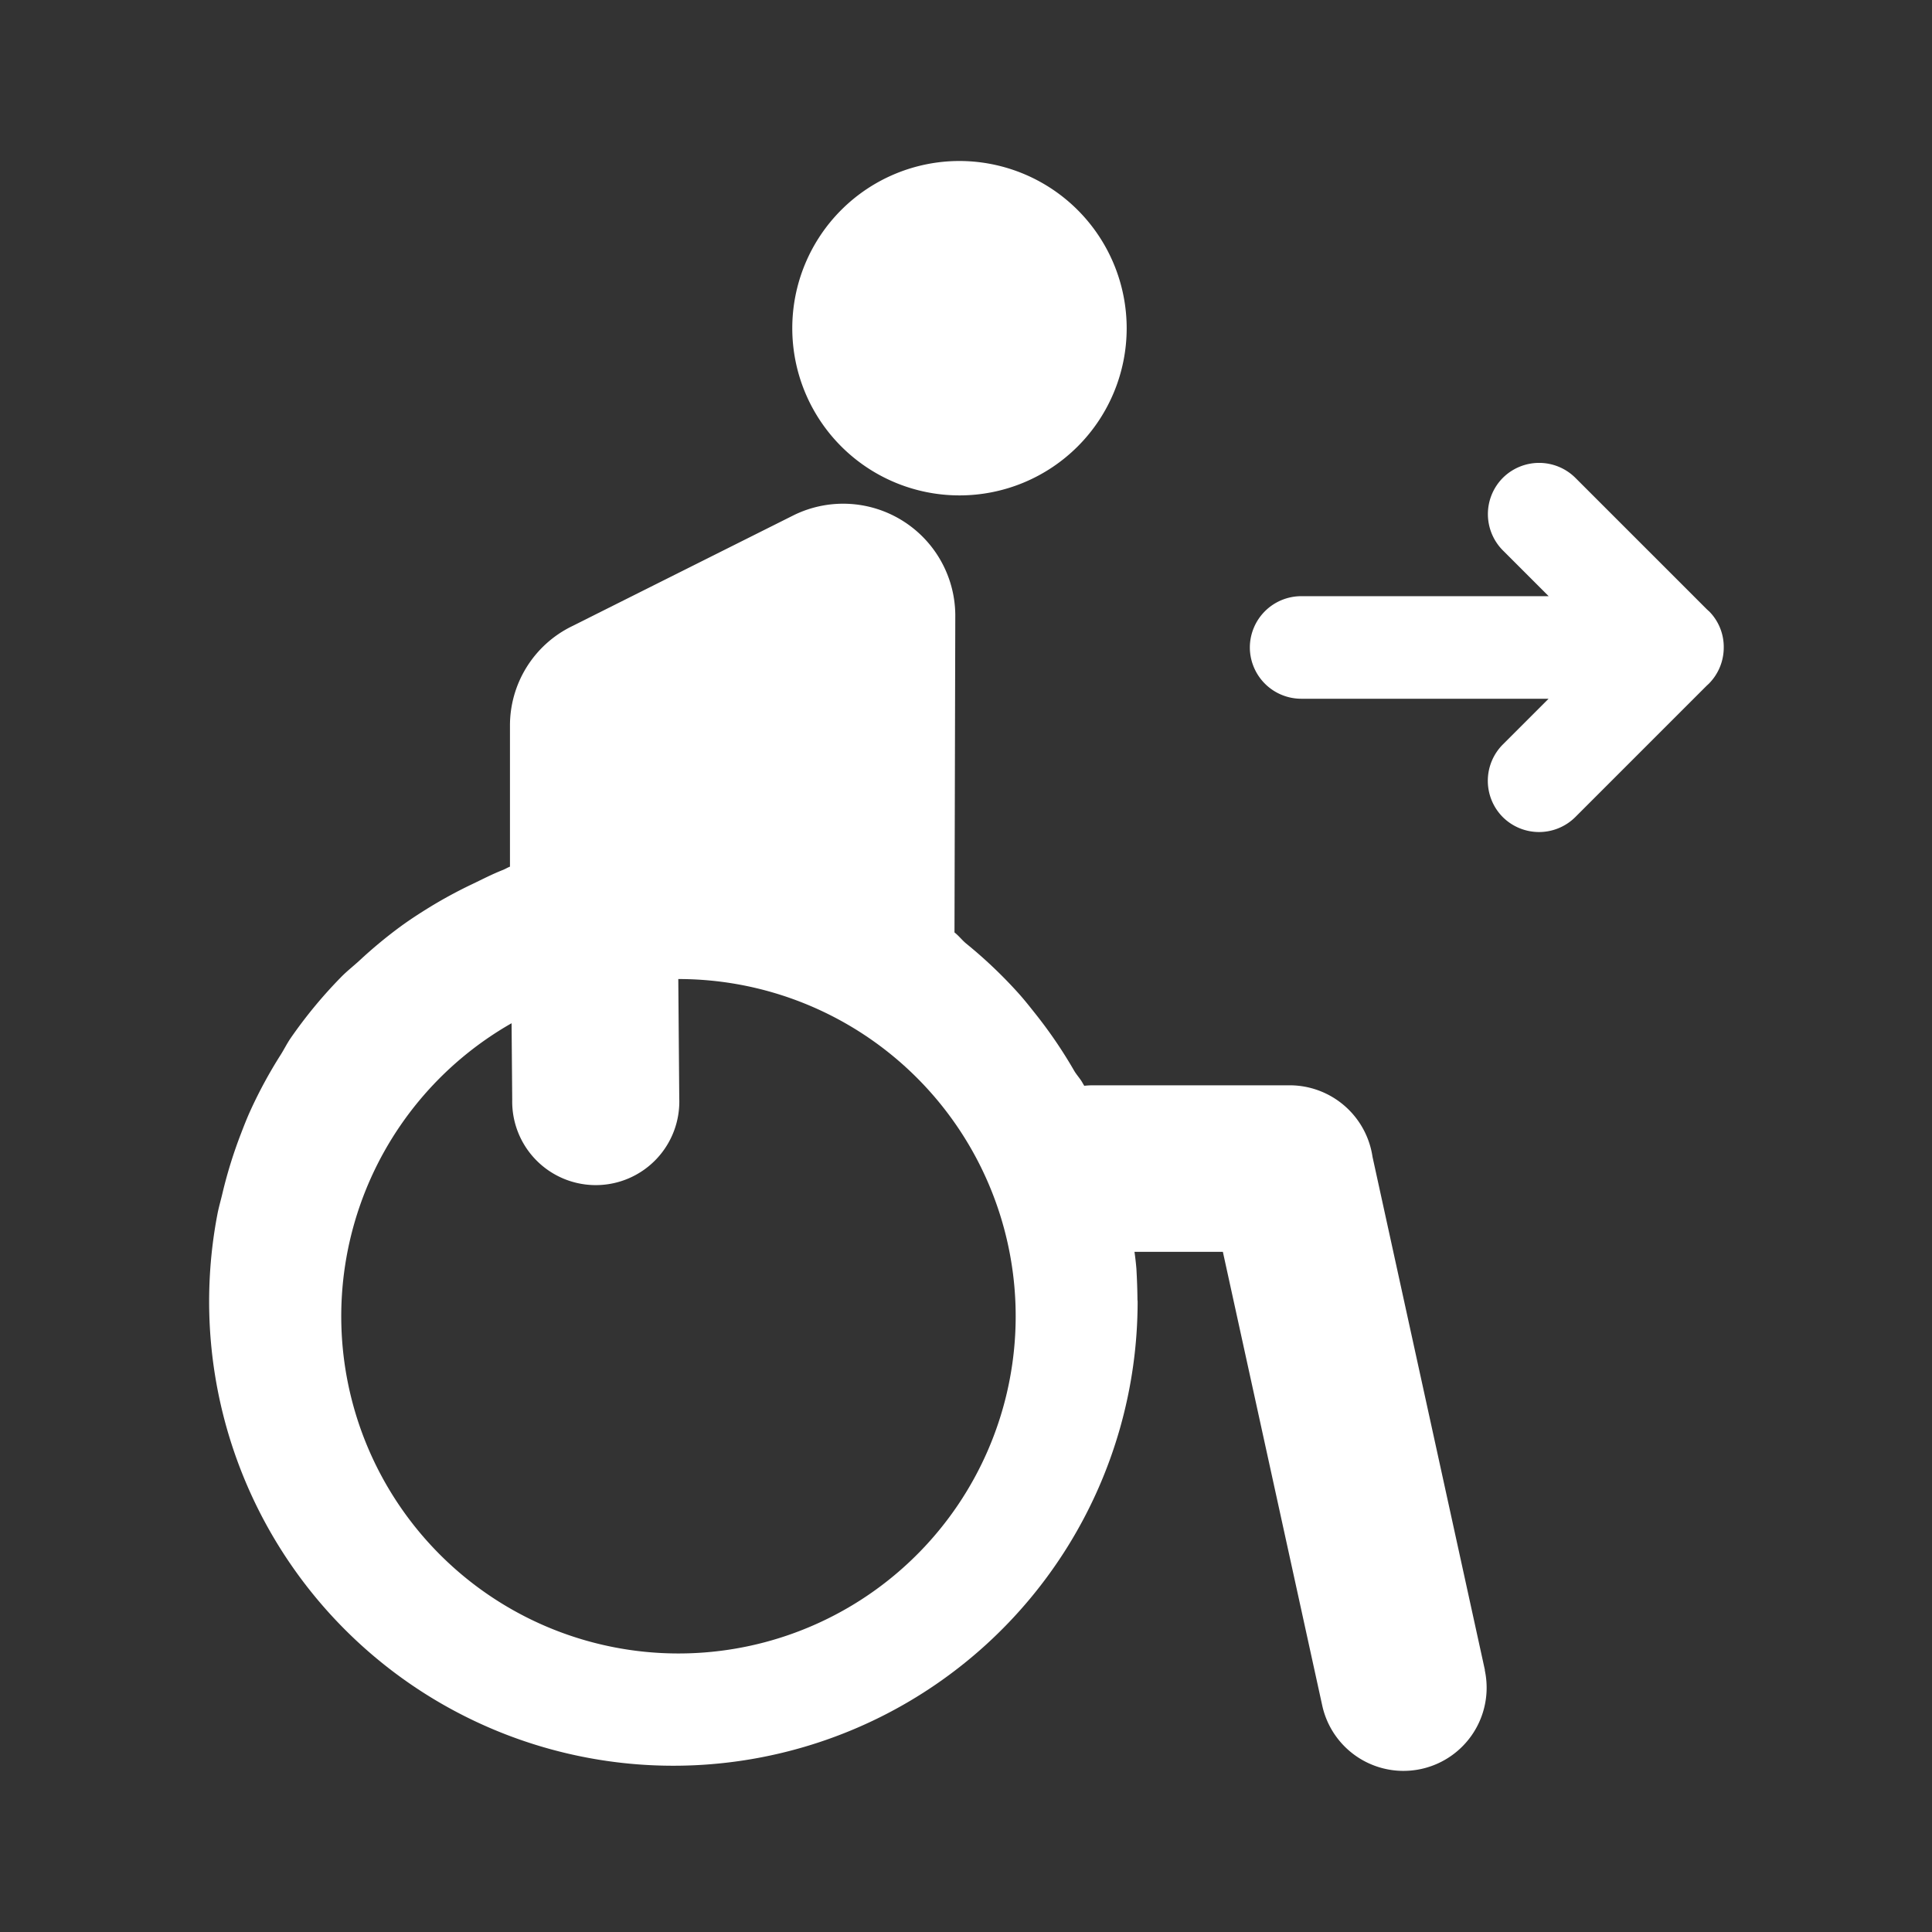
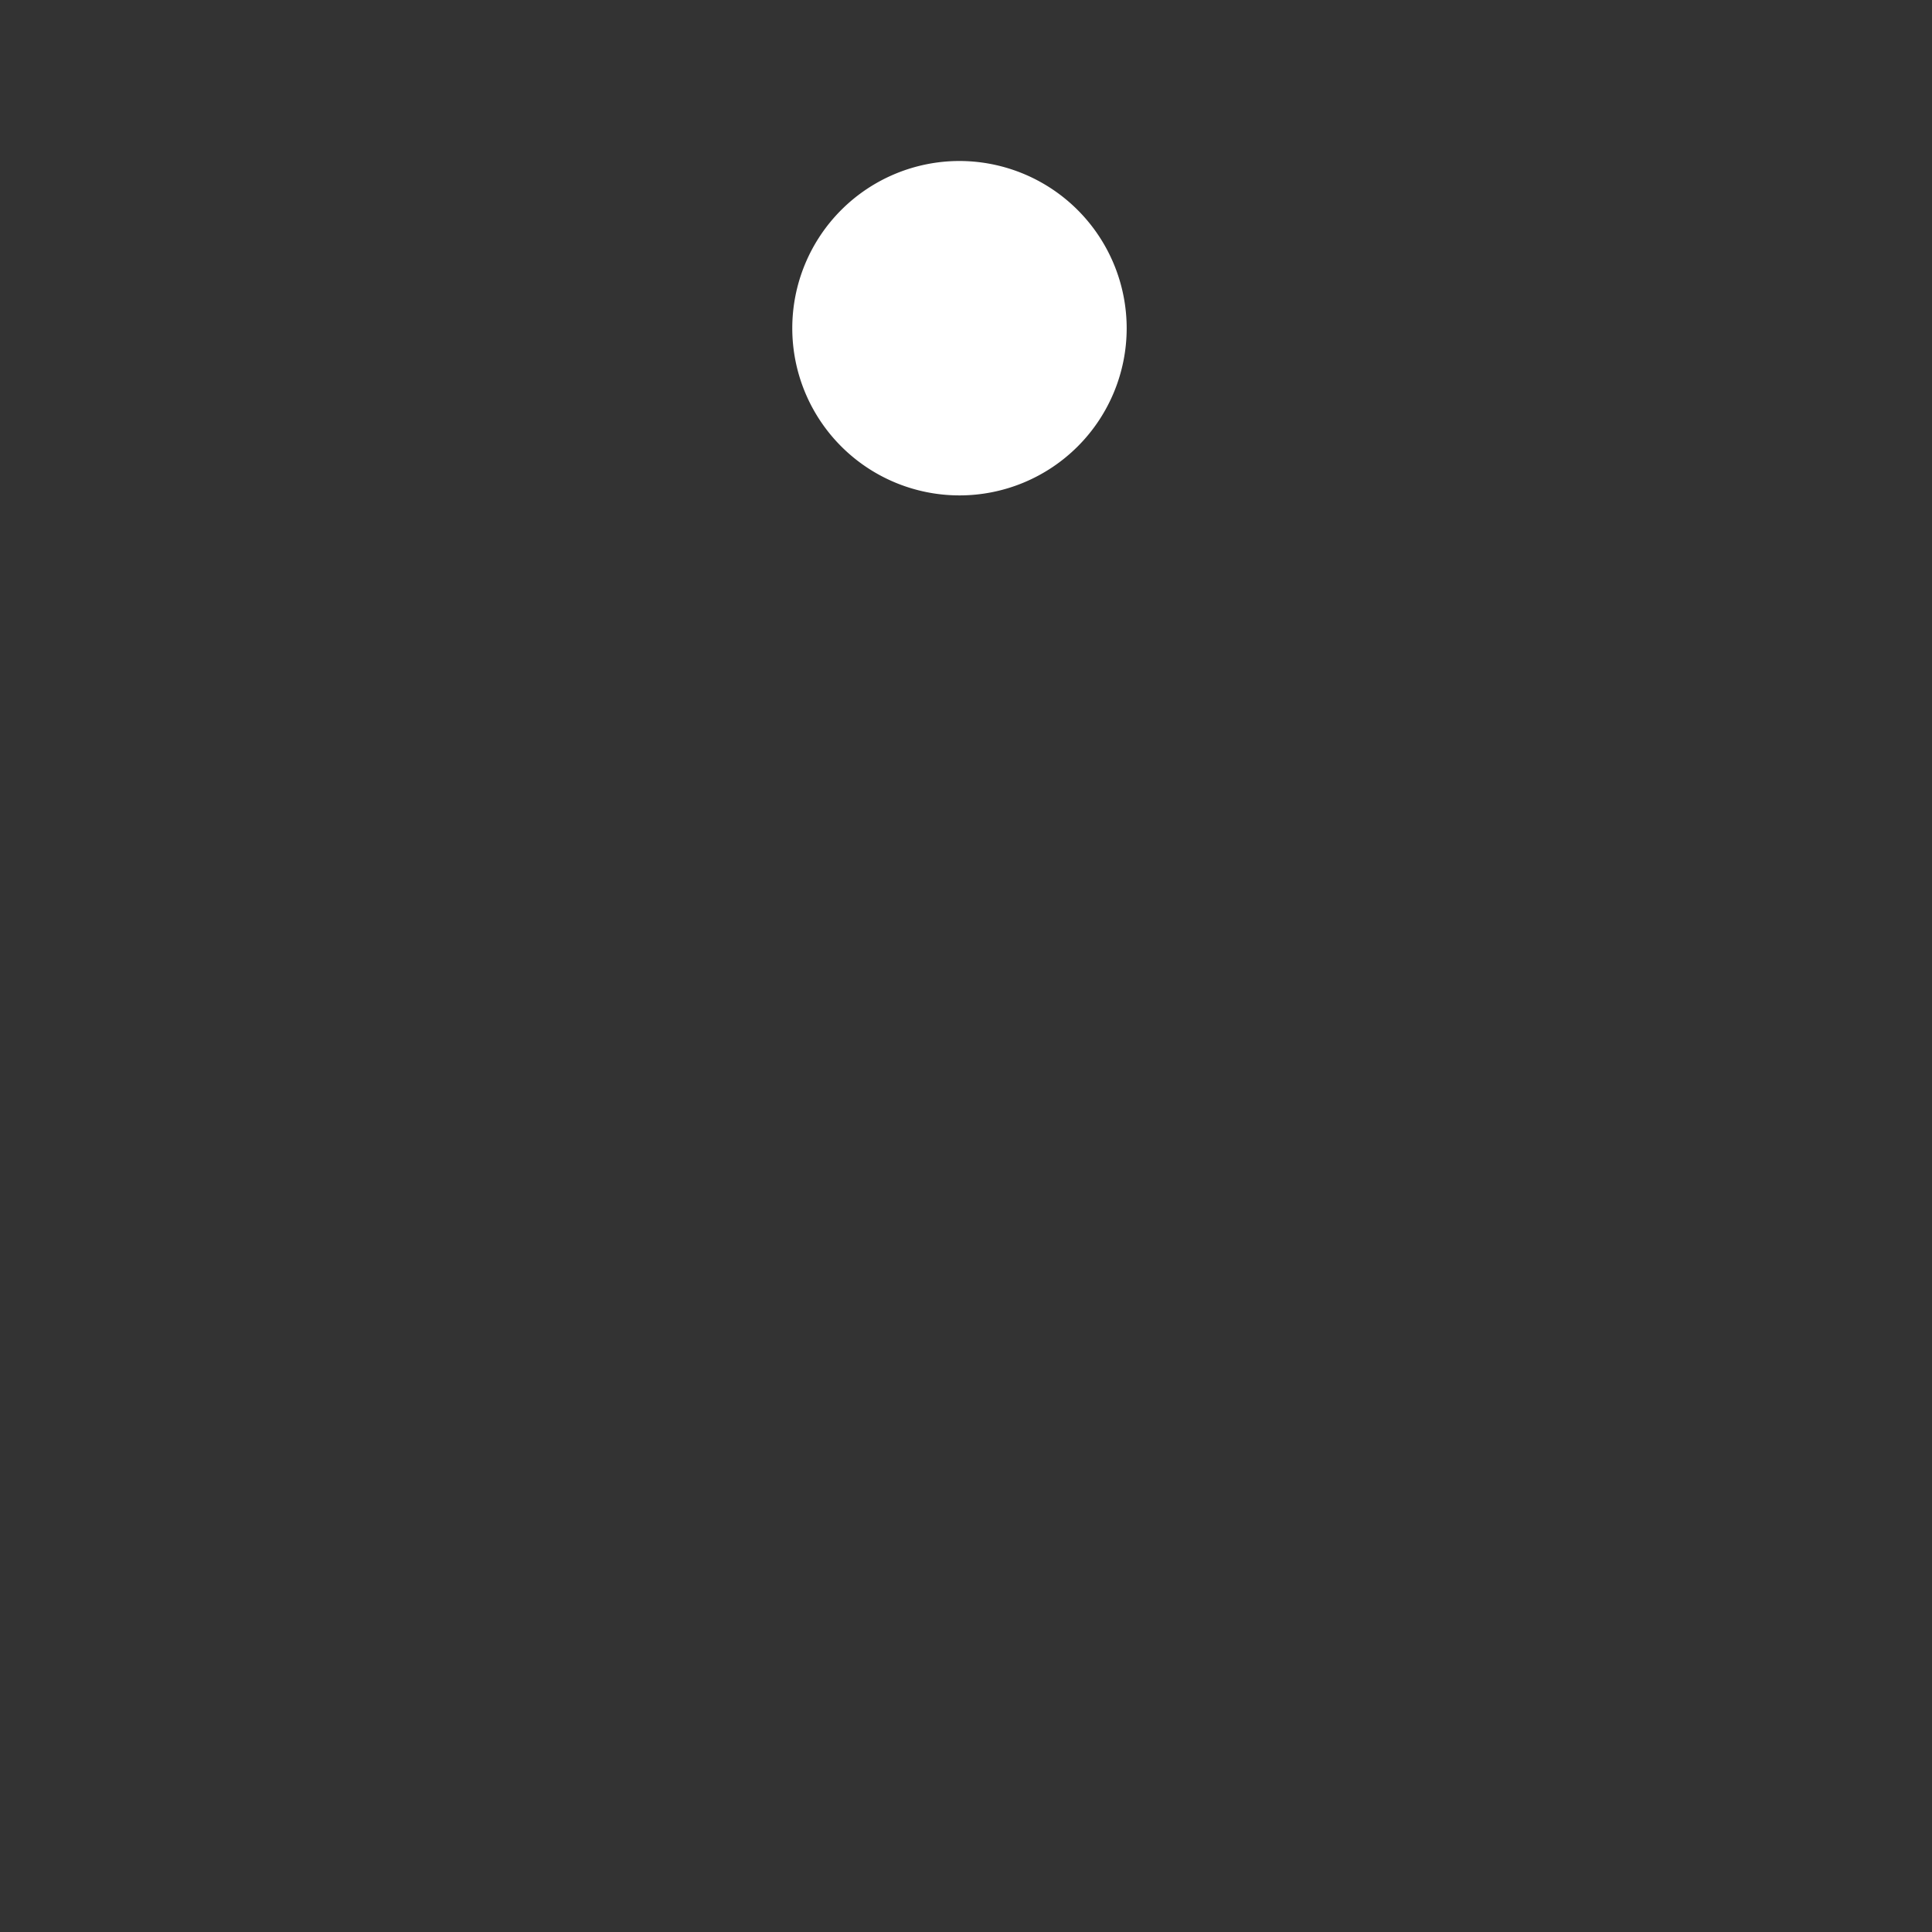
<svg xmlns="http://www.w3.org/2000/svg" width="24" height="24" viewBox="0 0 24 24" pointer-events="none" role="img" data-dmid="dm-wheelchair-right" aria-labelledby="dmWheelChairRightIconTitle dmWheelChairRightIconDesc">
  <rect x="0" y="0" width="24" height="24" fill="#333333" stroke="none" />
  <title id="dmWheelChairRightIconTitle">Zugang Rollstuhlfahrer</title>
  <desc id="dmWheelChairRightIconDesc">Rollstuhlfahrer mit Zugangs-Wegweiser in Form eines Pfeils</desc>
  <g fill="#ffffff">
    <path d="m11.919 2a2.077 2.077 0 1 0 2.077 2.077 2.079 2.079 0 0 0 -2.077-2.077z" />
-     <path d="m21.228 7.592-.026-.024-1.632-1.632a.639.639 0 0 0 -.901 0 .639.639 0 0 0 0 .901l.569.569h-3.075a.639.639 0 0 0 -.637.637.639.639 0 0 0 .637.637h3.074l-.569.569a.639.639 0 0 0 0 .901.639.639 0 0 0 .901 0l1.632-1.632.026-.024a.637.637 0 0 0 .186-.453.628.628 0 0 0 -.184-.449z" />
-     <path d="m18.446 20.746-1.396-6.375a1.041 1.041 0 0 0 -1.026-.889h-2.447a.974.974 0 0 0 -.108.006l-.018-.03c-.029-.055-.073-.1-.105-.153a5.728 5.728 0 0 0 -.493-.723c-.065-.082-.129-.163-.199-.241a5.763 5.763 0 0 0 -.652-.62c-.052-.043-.092-.097-.145-.138l.01-3.947a1.393 1.393 0 0 0 -2.003-1.238l-2.768 1.386a1.372 1.372 0 0 0 -.761 1.238v1.744c-.03.011-.058.029-.088.041-.133.052-.257.117-.385.178a5.713 5.713 0 0 0 -.529.287c-.117.072-.231.146-.342.226a5.752 5.752 0 0 0 -.521.43c-.078.072-.161.136-.235.212a5.79 5.79 0 0 0 -.625.757c-.045.066-.08.137-.122.204a5.735 5.735 0 0 0 -.376.692c-.044.096-.082.194-.12.293a5.723 5.723 0 0 0 -.229.739c-.021.09-.047.176-.064.268a5.767 5.767 0 1 0 11.433 1.072l-.002-.017c-.001-.13-.006-.259-.013-.385-.006-.072-.014-.142-.024-.212h1.098l1.234 5.634a1.033 1.033 0 1 0 2.019-.439zm-12.083-7.084a1.038 1.038 0 1 0 2.075-.018l-.012-1.482a4.189 4.189 0 1 1 -2.071.549z" />
  </g>
</svg>